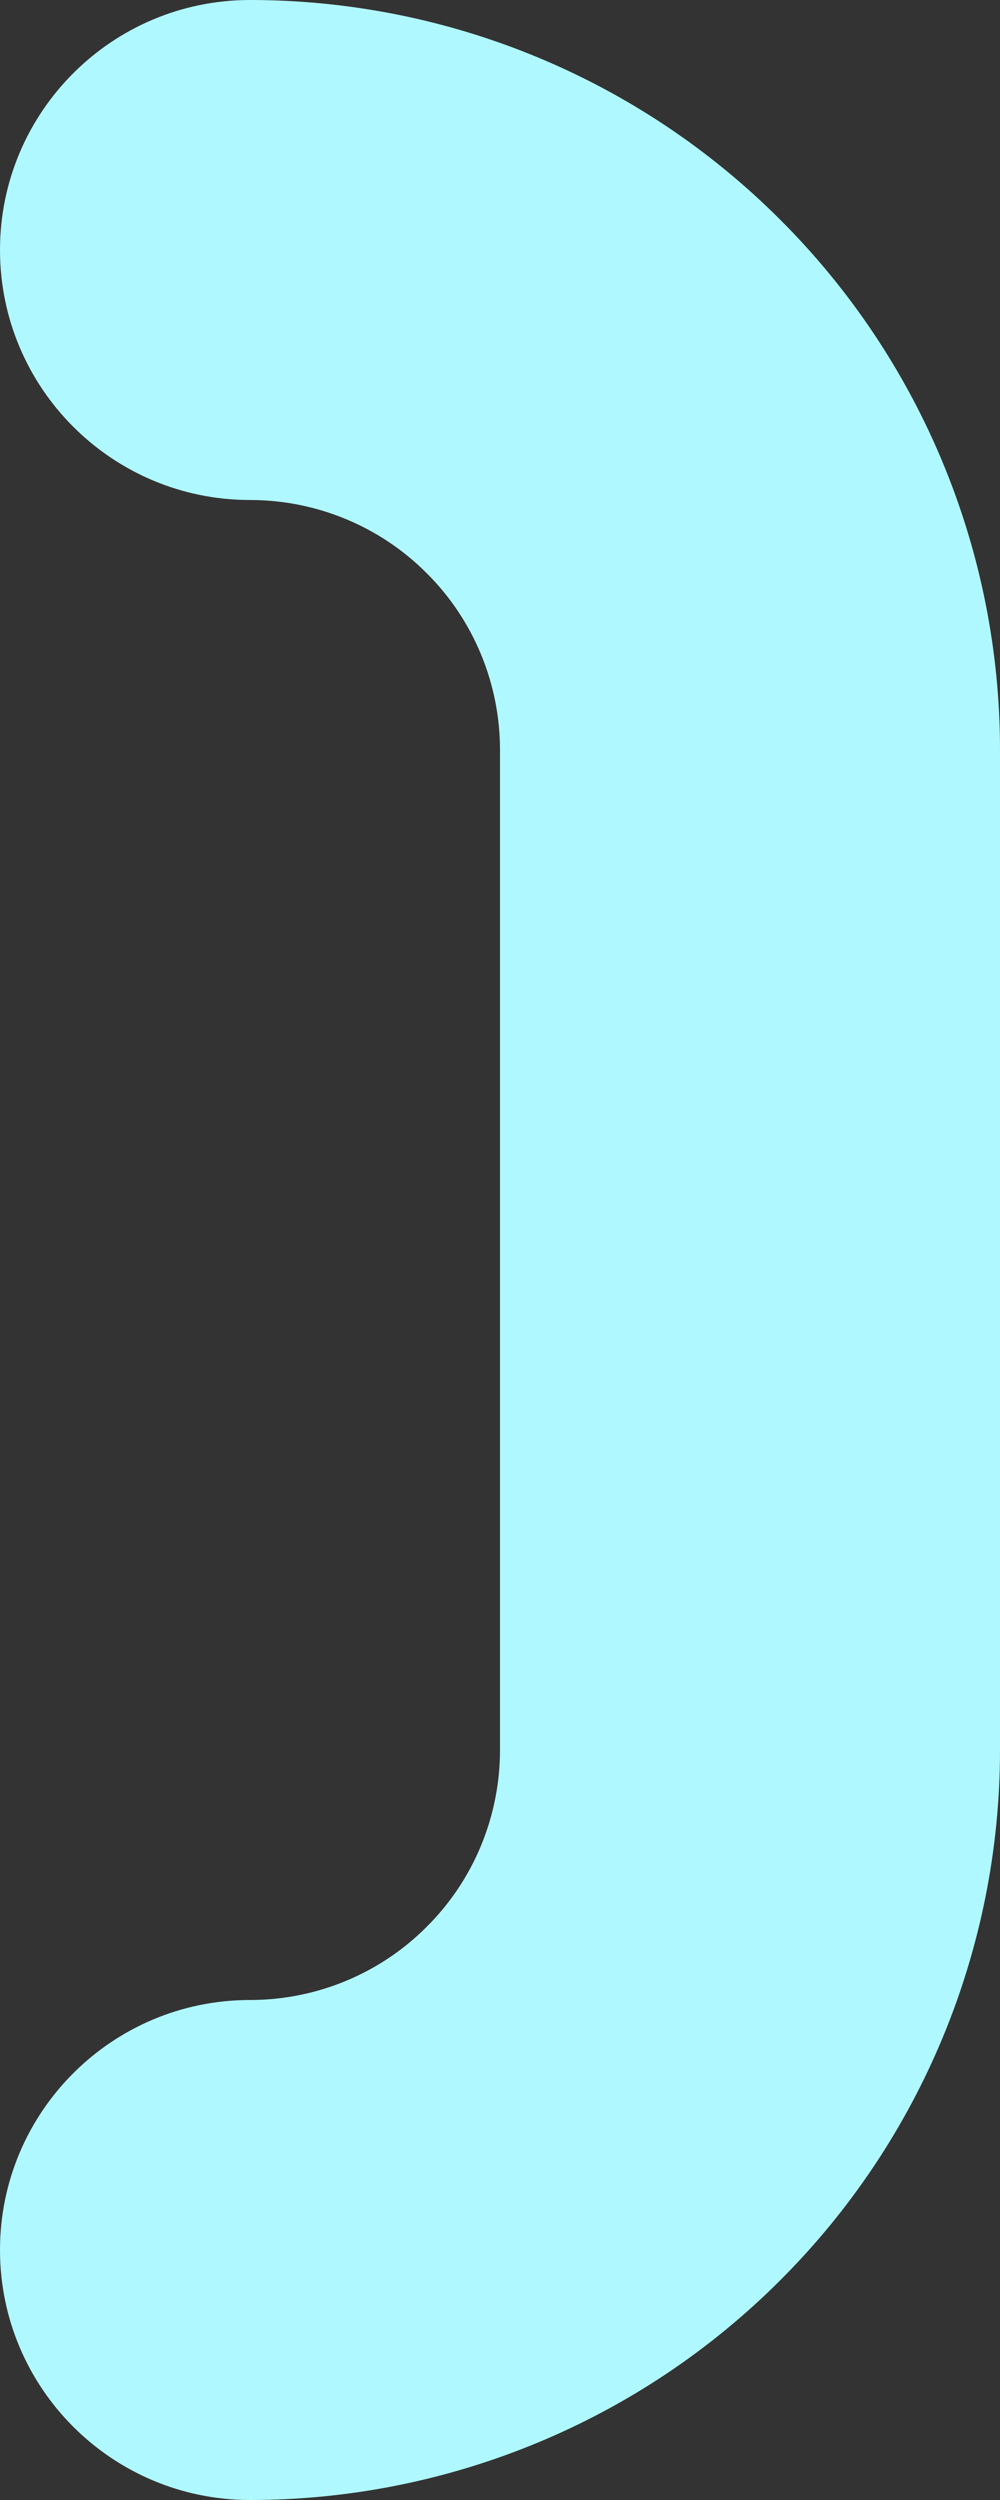
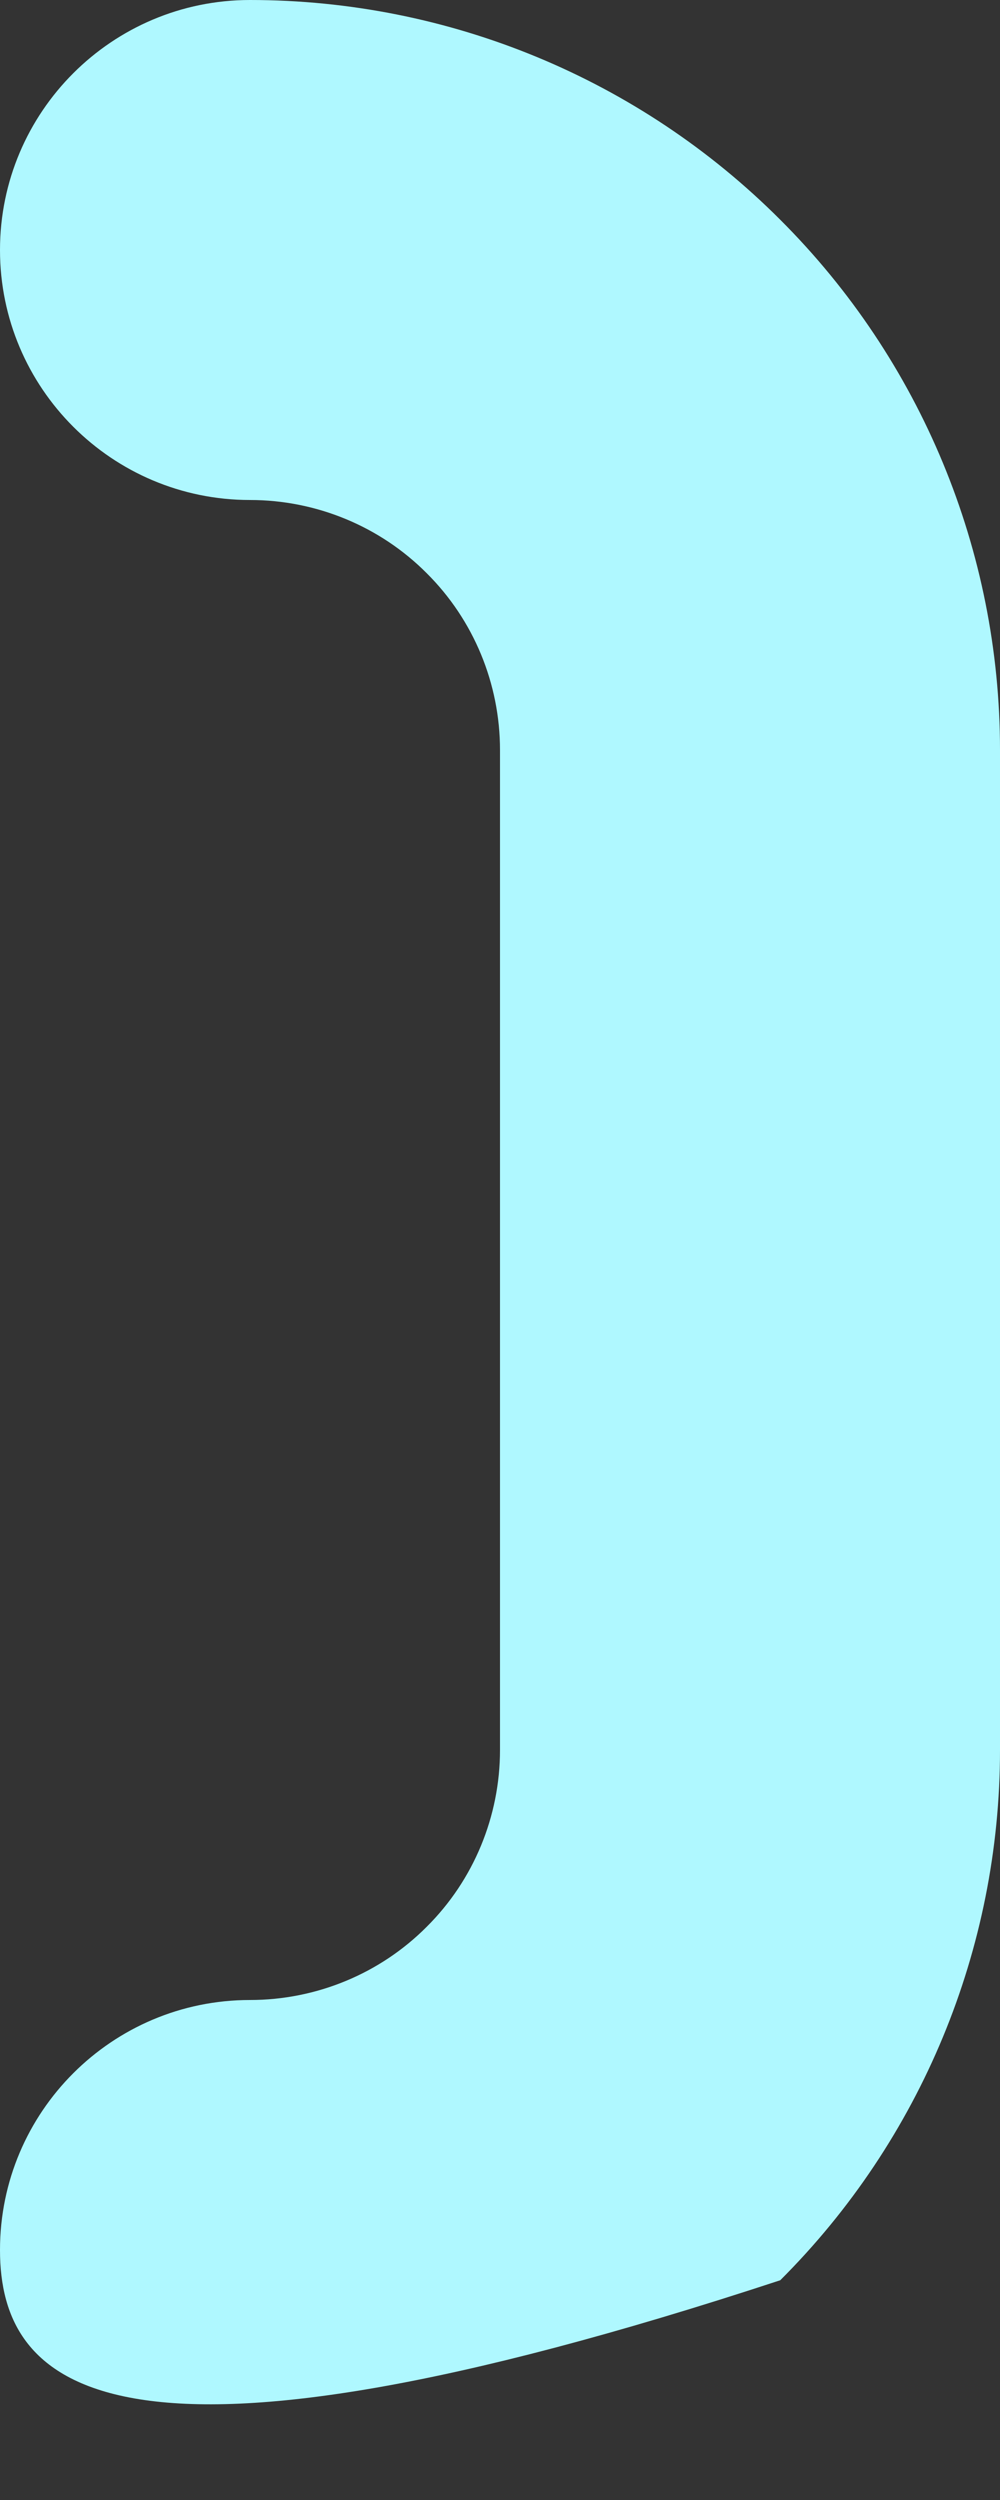
<svg xmlns="http://www.w3.org/2000/svg" fill="none" height="100%" overflow="visible" preserveAspectRatio="none" style="display: block;" viewBox="0 0 4 10" width="100%">
  <rect x="0" y="0" width="4" height="10" fill="#333333" stroke="none" />
-   <path clip-rule="evenodd" d="M0 1C0 0.448 0.448 0 1 0C1.796 0 2.559 0.316 3.121 0.879C3.684 1.441 4 2.204 4 3V7C4 7.796 3.684 8.559 3.121 9.121C2.559 9.684 1.796 10 1 10C0.448 10 0 9.552 0 9C0 8.448 0.448 8 1 8C1.265 8 1.52 7.895 1.707 7.707C1.895 7.52 2 7.265 2 7V3C2 2.735 1.895 2.48 1.707 2.293C1.52 2.105 1.265 2 1 2C0.448 2 0 1.552 0 1Z" fill="#AFF8FF" fill-rule="evenodd" id="Vector" />
+   <path clip-rule="evenodd" d="M0 1C0 0.448 0.448 0 1 0C1.796 0 2.559 0.316 3.121 0.879C3.684 1.441 4 2.204 4 3V7C4 7.796 3.684 8.559 3.121 9.121C0.448 10 0 9.552 0 9C0 8.448 0.448 8 1 8C1.265 8 1.52 7.895 1.707 7.707C1.895 7.52 2 7.265 2 7V3C2 2.735 1.895 2.48 1.707 2.293C1.52 2.105 1.265 2 1 2C0.448 2 0 1.552 0 1Z" fill="#AFF8FF" fill-rule="evenodd" id="Vector" />
</svg>